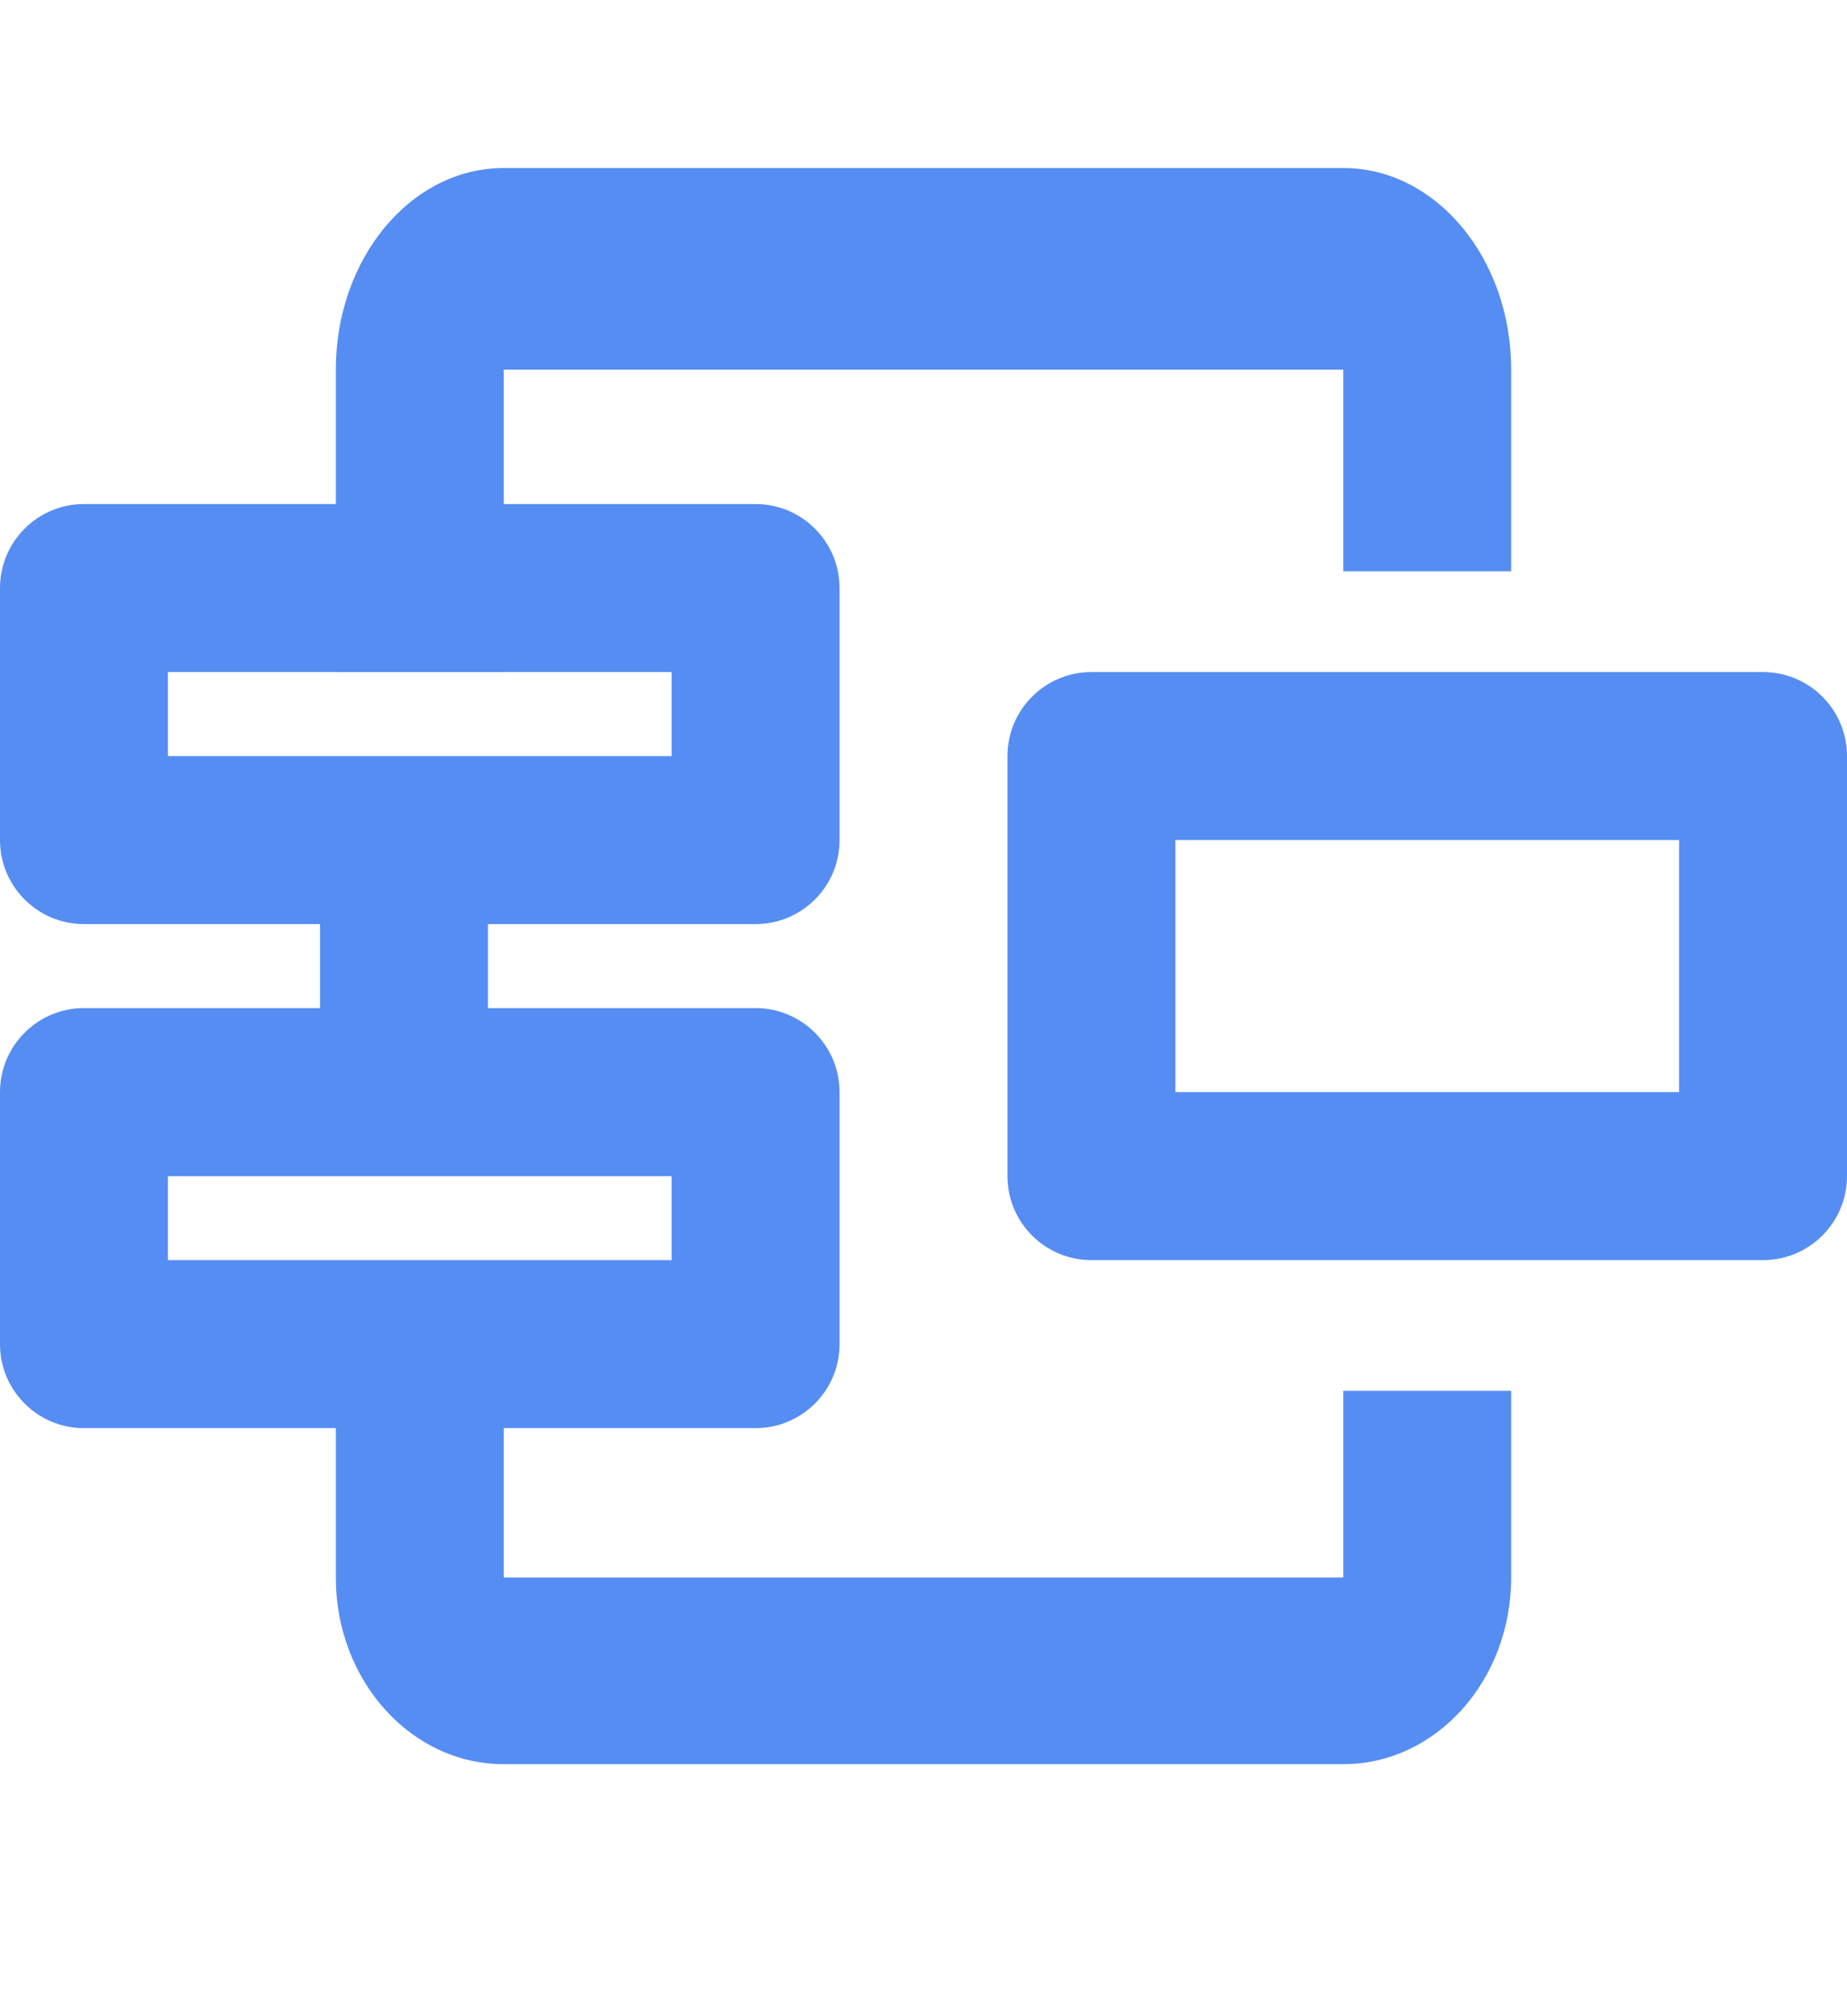
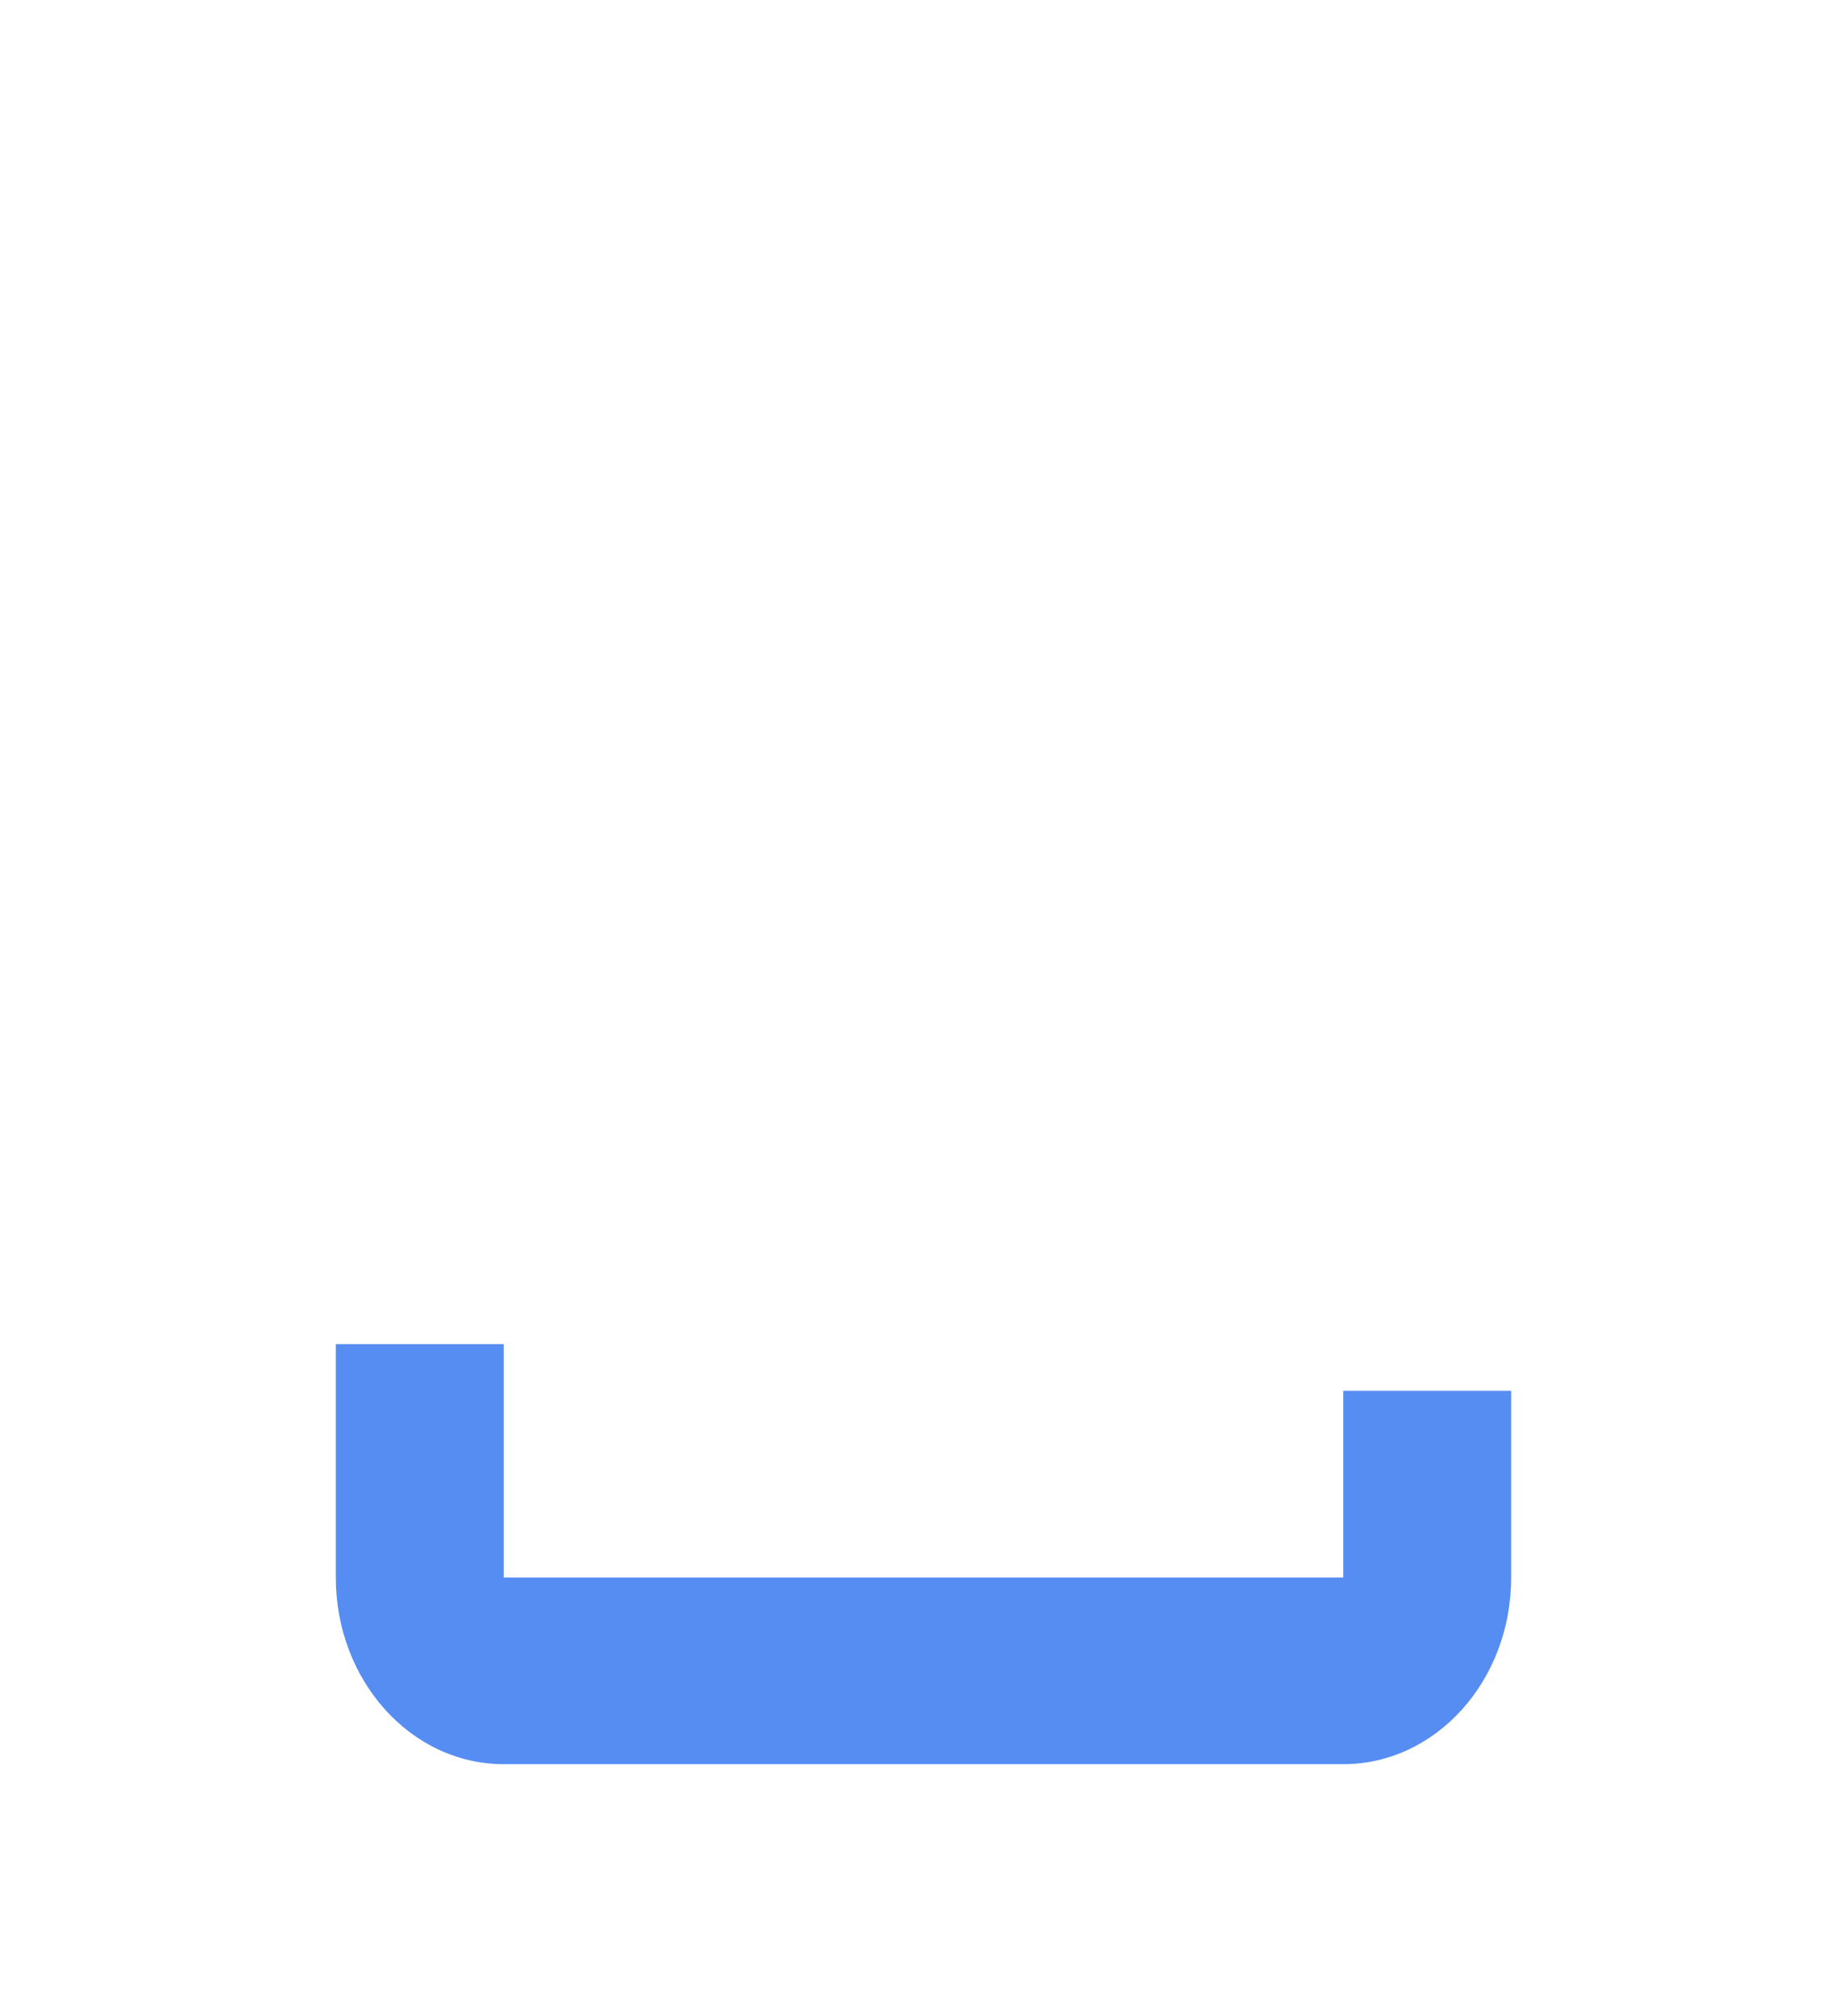
<svg xmlns="http://www.w3.org/2000/svg" width="22" height="24" viewBox="0 0 22 24" fill="none">
-   <path fill-rule="evenodd" clip-rule="evenodd" d="M14 10V13H20V10H14ZM13 8C12.448 8 12 8.448 12 9V14C12 14.552 12.448 15 13 15H21C21.552 15 22 14.552 22 14V9C22 8.448 21.552 8 21 8H13Z" fill="#568DF3" />
-   <path fill-rule="evenodd" clip-rule="evenodd" d="M2 8V9H8V8H2ZM1 6C0.448 6 0 6.448 0 7V10C0 10.552 0.448 11 1 11H9C9.552 11 10 10.552 10 10V7C10 6.448 9.552 6 9 6H1Z" fill="#568DF3" />
-   <path fill-rule="evenodd" clip-rule="evenodd" d="M2 14V15H8V14H2ZM1 12C0.448 12 0 12.448 0 13V16C0 16.552 0.448 17 1 17H9C9.552 17 10 16.552 10 16V13C10 12.448 9.552 12 9 12H1Z" fill="#568DF3" />
-   <path fill-rule="evenodd" clip-rule="evenodd" d="M4 4.4C4 3.075 4.895 2 6 2H16C17.105 2 18 3.075 18 4.4V6.8H16V4.4H6V8H4V4.4Z" fill="#568DF3" />
-   <path fill-rule="evenodd" clip-rule="evenodd" d="M3.812 10H5.812V13.5H3.812V10Z" fill="#568DF3" />
  <path fill-rule="evenodd" clip-rule="evenodd" d="M4 18.778C4 20.005 4.895 21 6 21L16 21C17.105 21 18 20.005 18 18.778L18 16.556L16 16.556L16 18.778L6 18.778L6 16L4 16L4 18.778Z" fill="#568DF3" />
</svg>